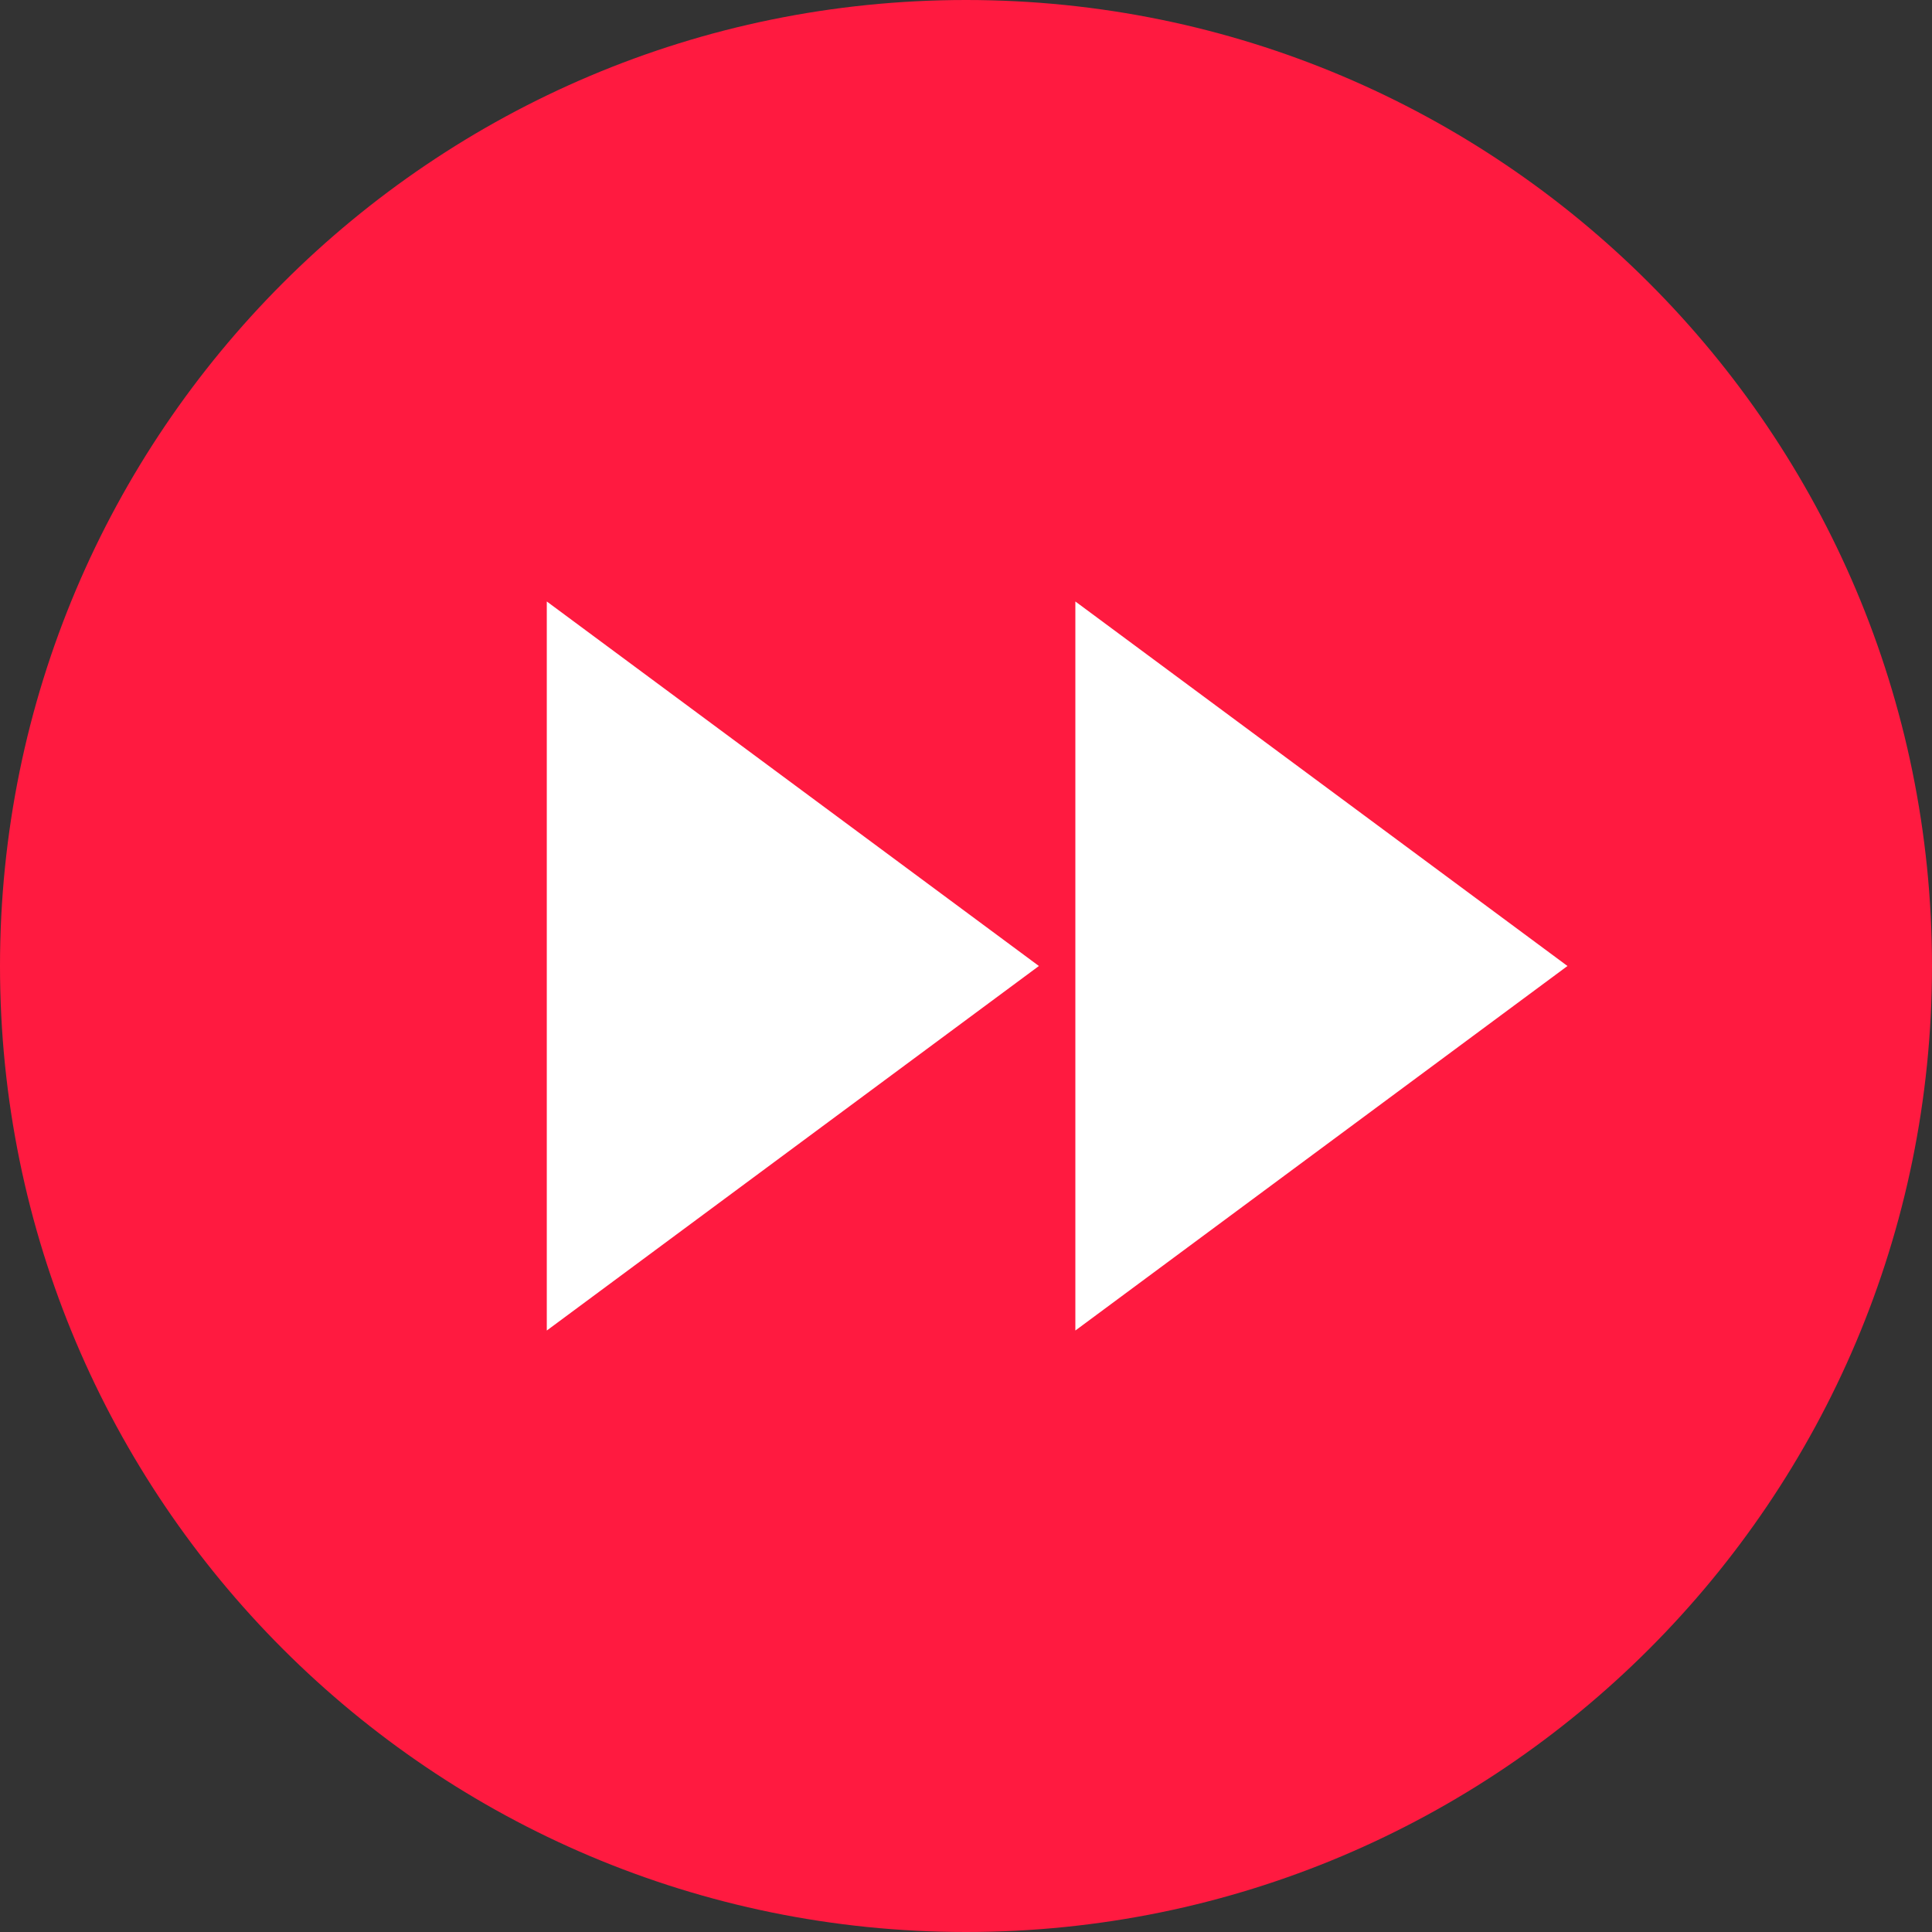
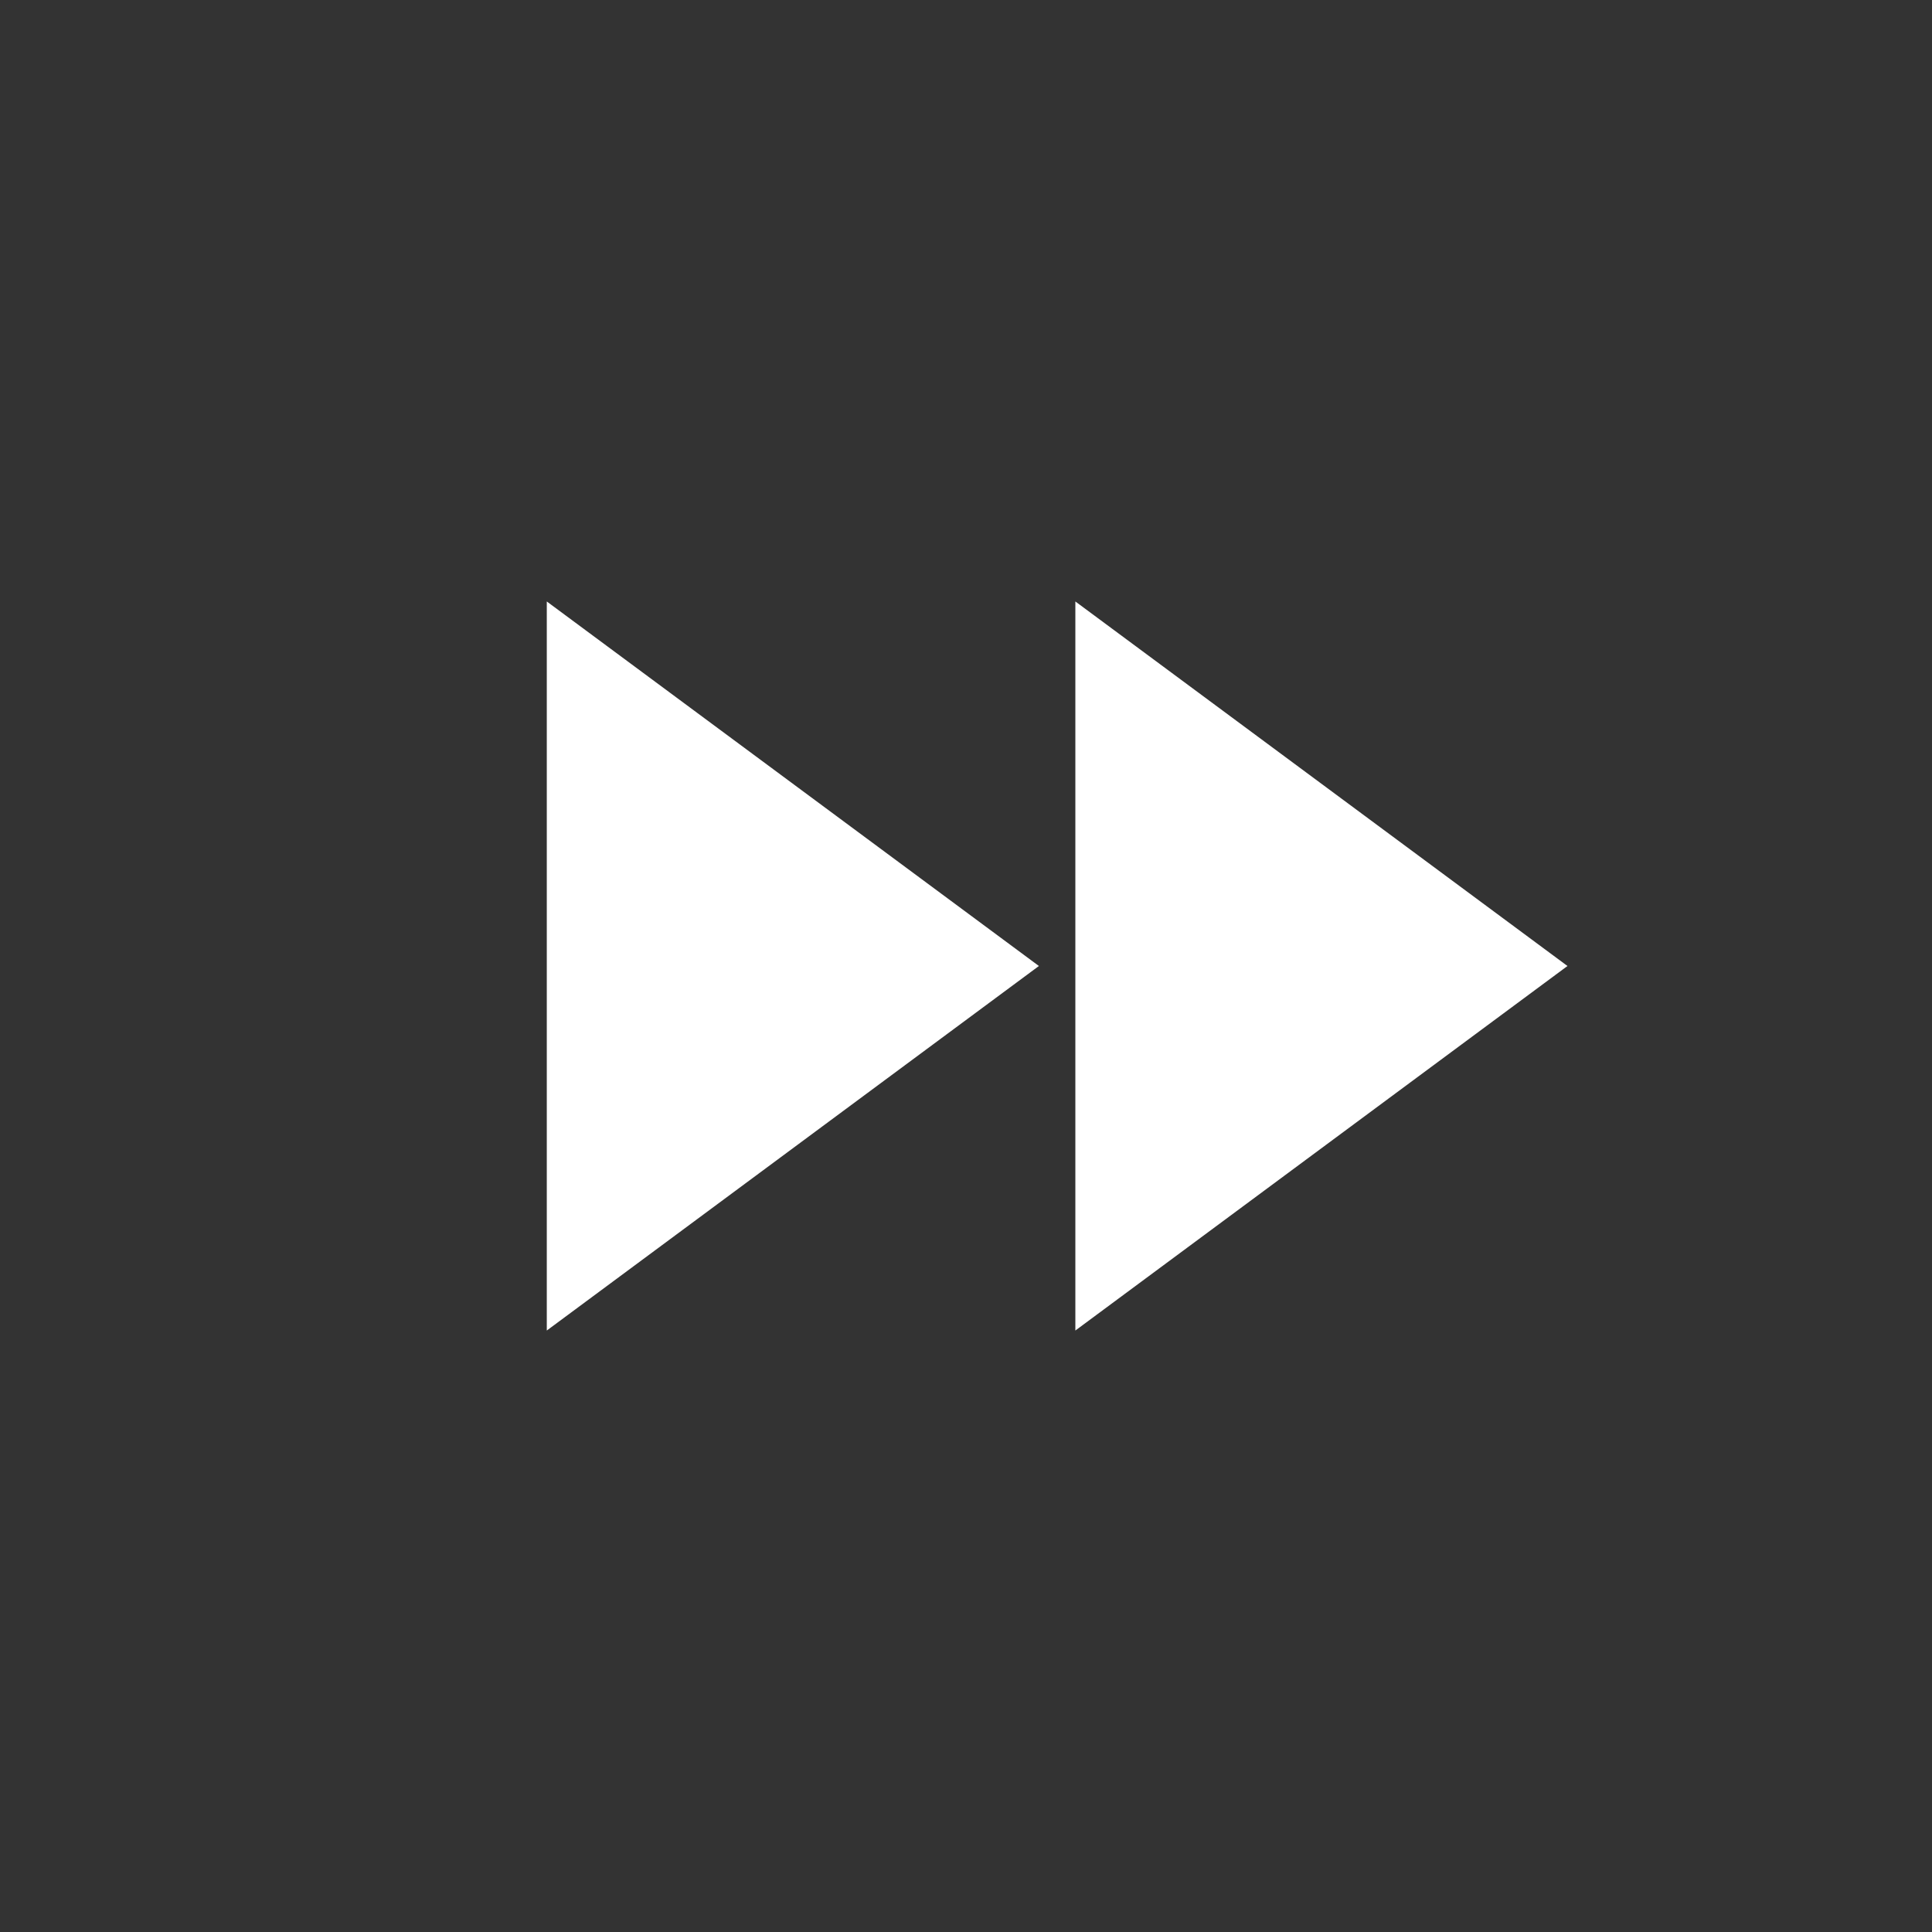
<svg xmlns="http://www.w3.org/2000/svg" width="106" height="106" viewBox="0 0 106 106">
  <rect x="0" y="0" width="106" height="106" fill="#333333" stroke="none" />
  <g fill="none" fill-rule="evenodd">
-     <path d="M106 53c0 29.271-23.729 53-53 53S0 82.271 0 53 23.729 0 53 0s53 23.729 53 53Z" fill="#FF1A40" fill-rule="nonzero" />
-     <path d="M5 5h96v96H5z" />
    <path d="m30 73 27-20-27-20v40Zm29-40v40l27-20-27-20Z" fill="#FFF" fill-rule="nonzero" />
  </g>
</svg>